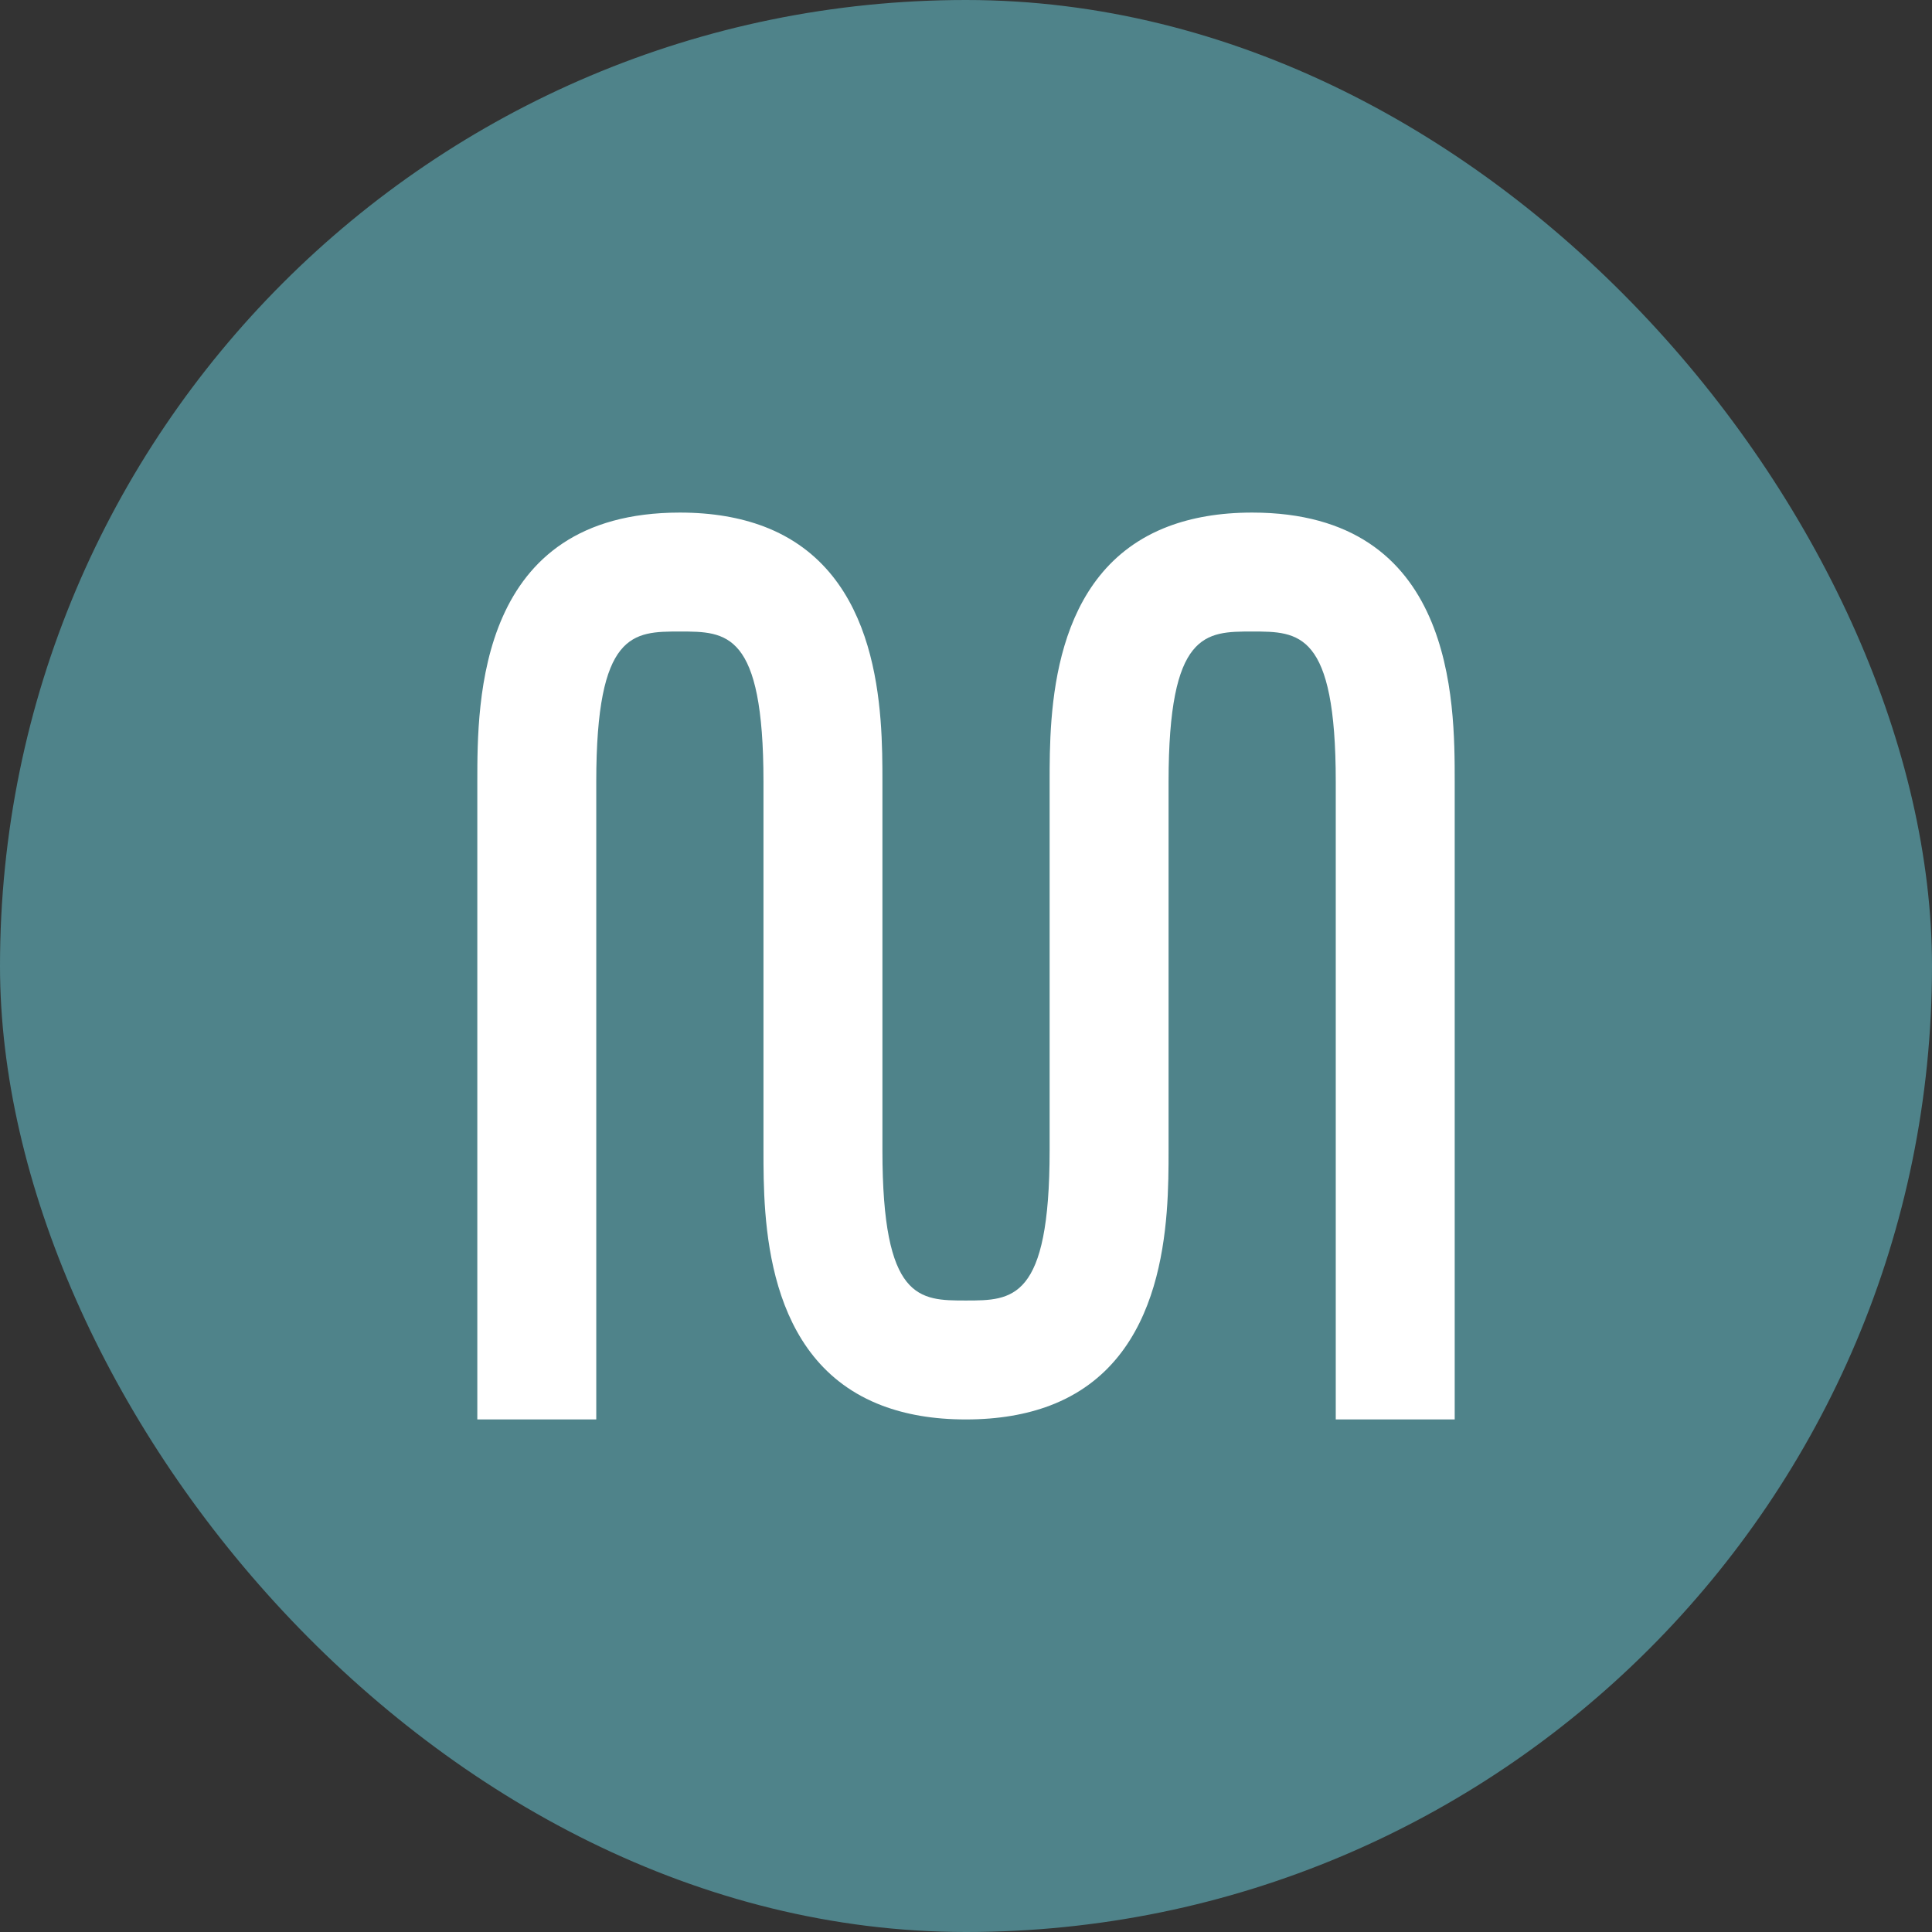
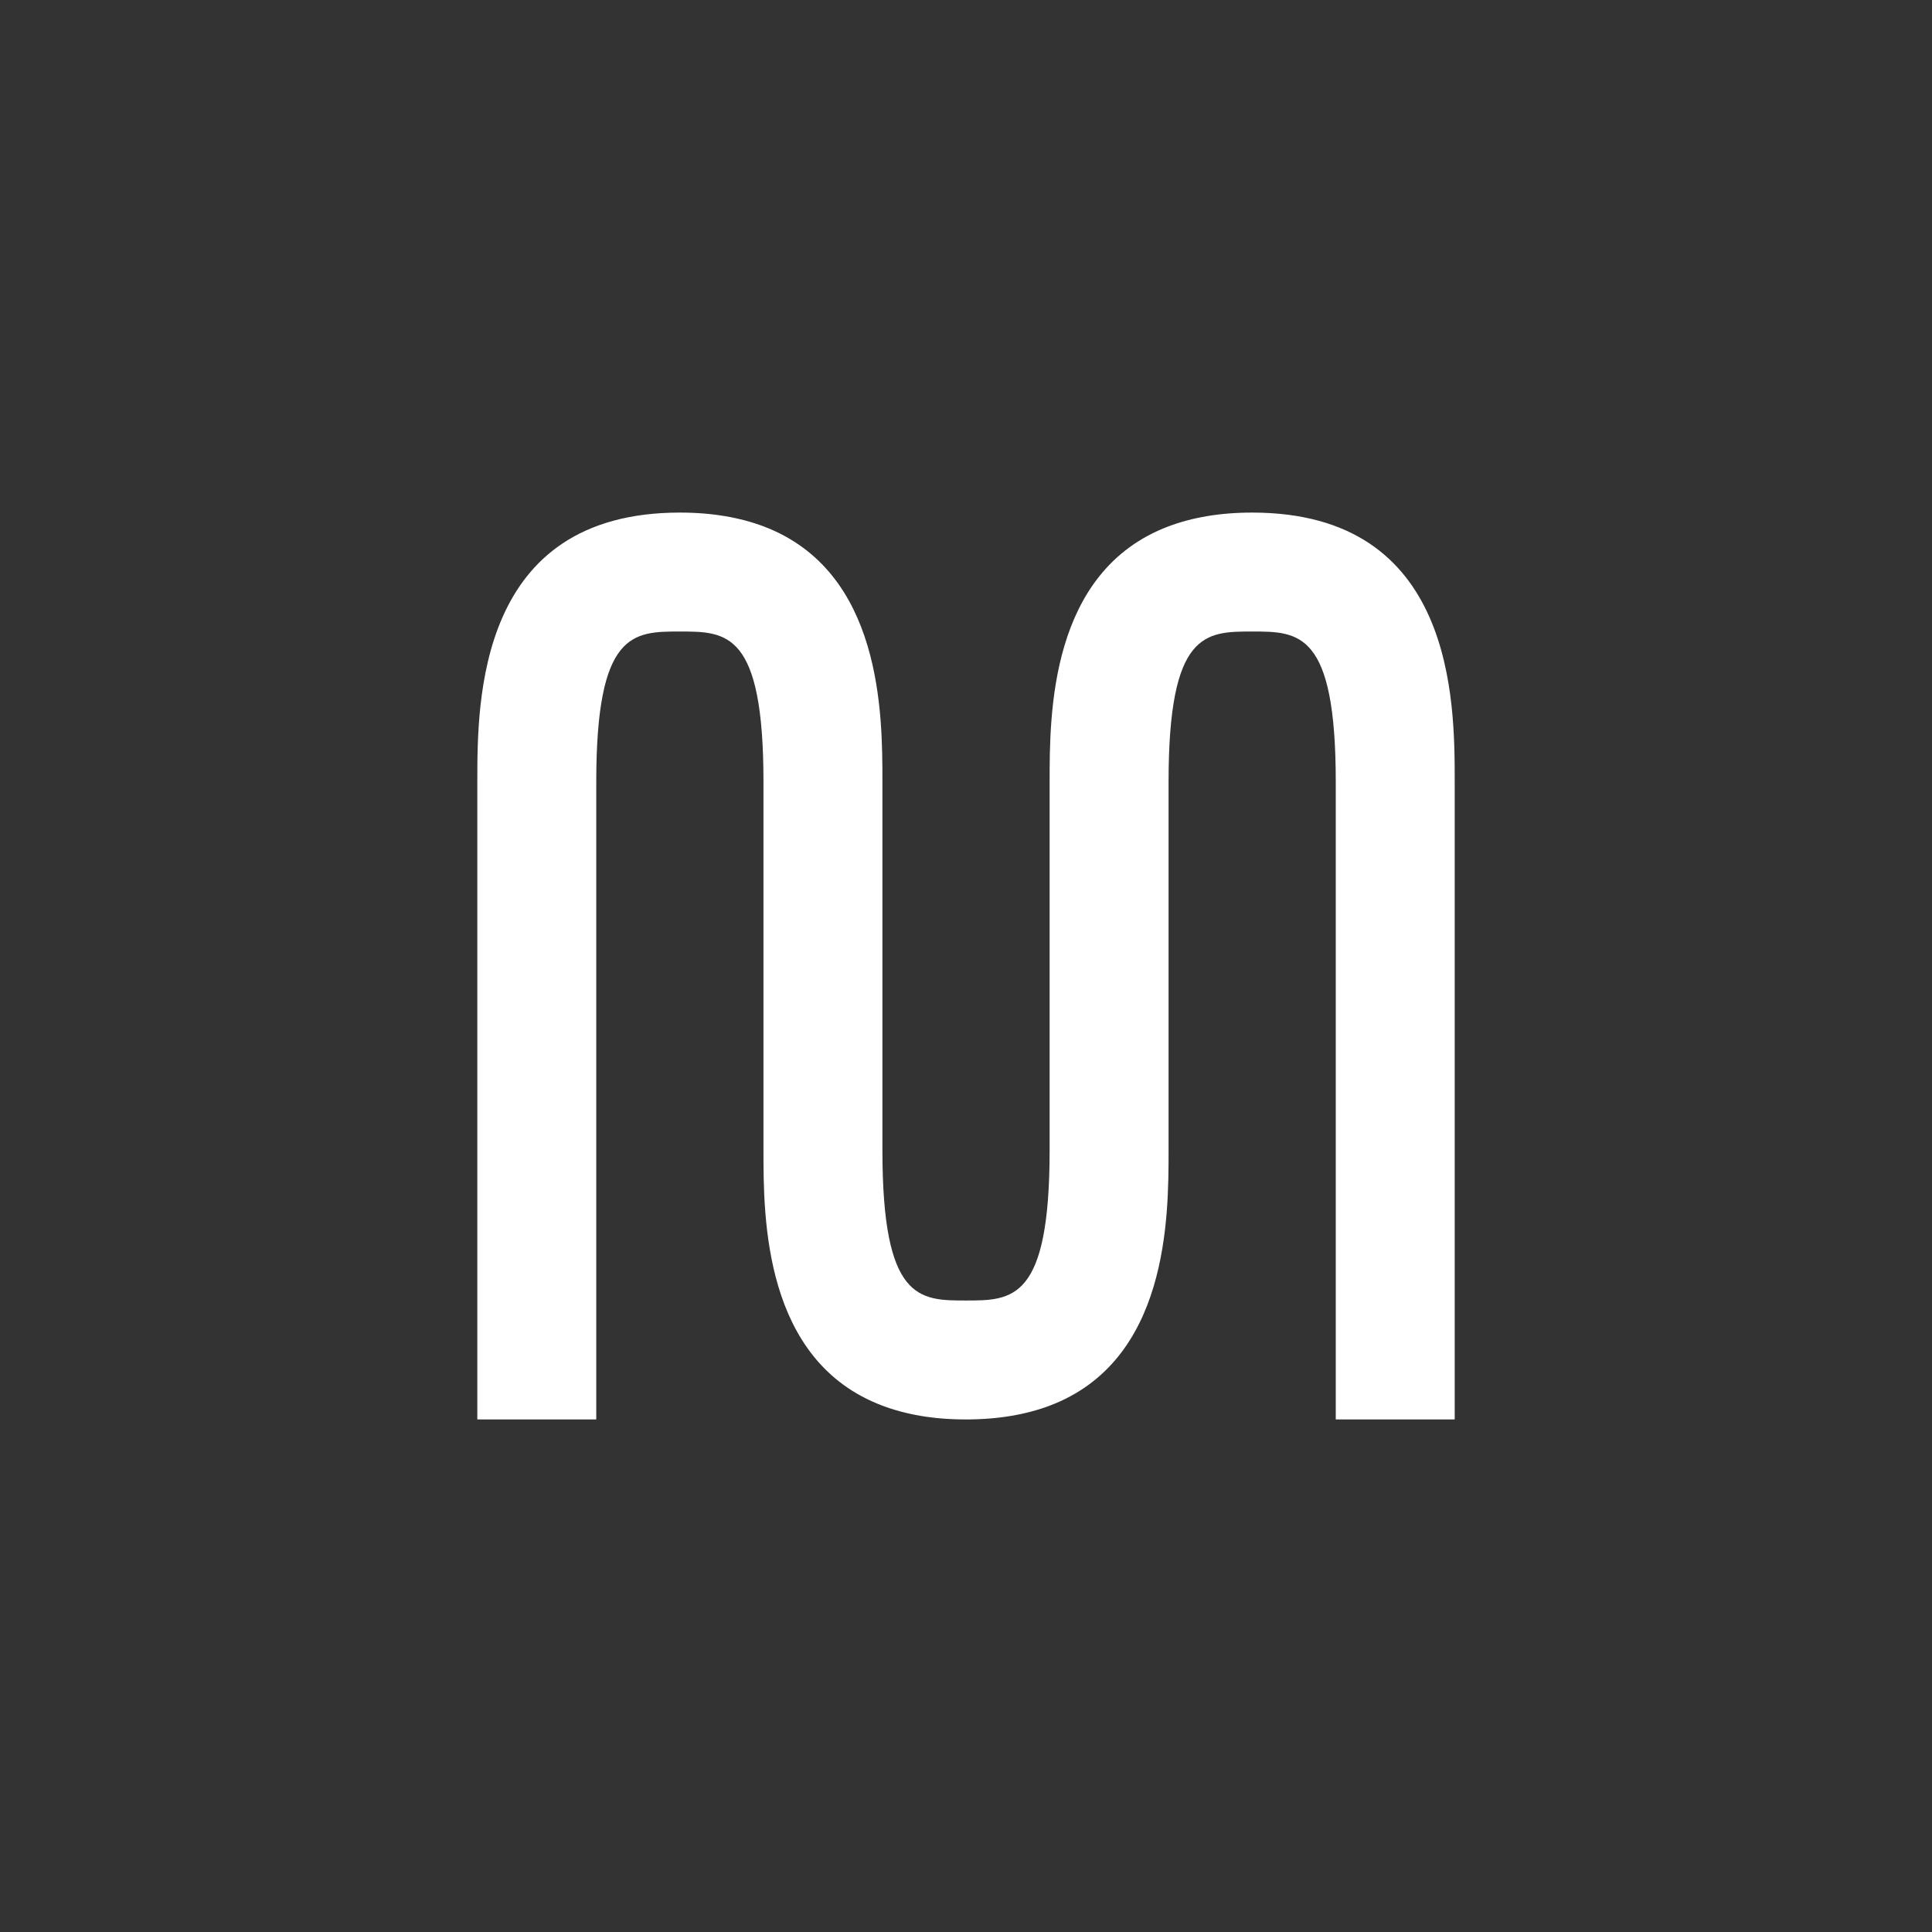
<svg xmlns="http://www.w3.org/2000/svg" id="Livello_2" data-name="Livello 2" viewBox="0 0 820.25 820.25">
  <rect x="0" y="0" width="820.25" height="820.25" fill="#333333" stroke="none" />
  <defs>
    <style>
      .cls-1 {
        fill: #fff;
      }

      .cls-2 {
        fill: #4f838a;
      }
    </style>
  </defs>
  <g id="Livello_1-2" data-name="Livello 1">
    <g>
-       <rect class="cls-2" x="0" y="0" width="820.25" height="820.25" rx="410.12" ry="410.12" />
      <path class="cls-1" d="M617.61,331.89v270.75h-50.5v-270.75c0-63.77-15.66-63.77-35.49-63.77s-35.49,0-35.49,63.77v156.48c0,28.64-.07,89.39-50.5,108.43-9.81,3.68-21.5,5.84-35.57,5.84s-25.61-2.16-35.42-5.84c-50.5-19.05-50.5-79.79-50.5-108.43v-156.48c0-63.77-15.66-63.77-35.5-63.77s-35.49,0-35.49,63.77v270.75h-50.5v-270.75c0-34.2,0-114.27,85.99-114.27,14,0,25.68,2.16,35.5,5.84,50.43,19.05,50.5,79.79,50.5,108.43v156.48c0,63.77,15.65,63.77,35.42,63.77s35.57,0,35.57-63.77v-156.48c0-28.64,0-89.38,50.5-108.43,9.81-3.68,21.5-5.84,35.49-5.84,85.99,0,85.99,80.08,85.99,114.27Z" />
    </g>
  </g>
</svg>